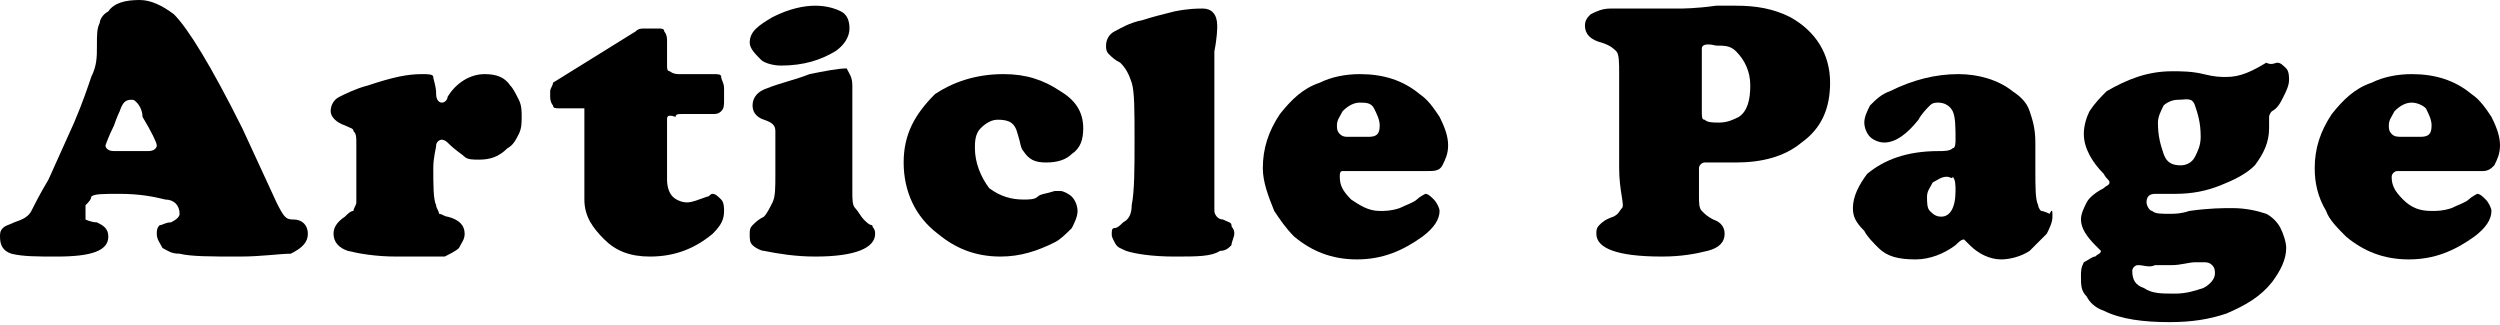
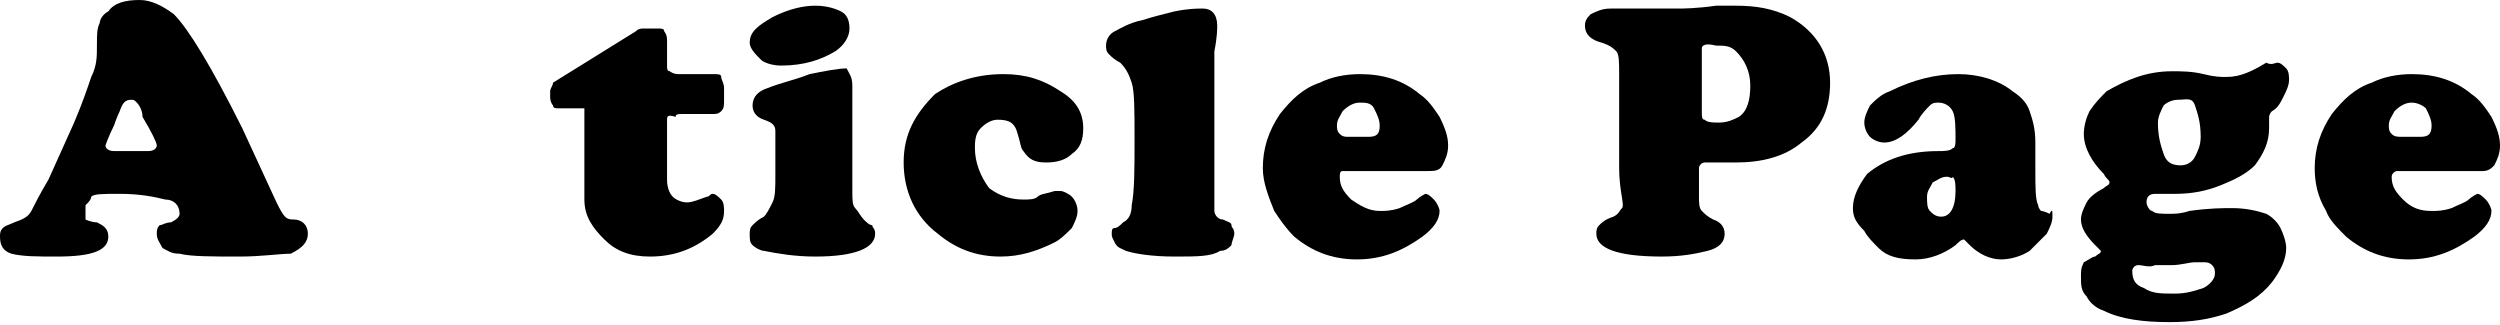
<svg xmlns="http://www.w3.org/2000/svg" version="1.1" x="0px" y="0px" viewBox="0 0 87.7 11.4" style="enable-background:new 0 0 87.7 11.4;" xml:space="preserve">
  <style type="text/css">
	.st0{fill:#FFE98F;}
	.st1{clip-path:url(#SVGID_2_);}
	.st2{fill:url(#);}
	.st3{fill:#FFEBE7;}
	.st4{opacity:0.2;fill:url(#);}
	.st5{fill:#F8A884;}
	.st6{clip-path:url(#SVGID_4_);}
	.st7{fill:#303030;}
	.st8{fill:#FFD59E;}
	.st9{fill:#AED7FF;}
	.st10{fill:#FFCC3D;}
	.st11{fill:#FFA89B;}
	.st12{opacity:0.75;}
	.st13{stroke:#000000;}
	.st14{fill:#FFFFFF;stroke:#000000;}
	.st15{fill:#4D5869;}
	.st16{fill:#FFFFFF;stroke:#000000;stroke-miterlimit:10;}
	.st17{fill:#1A1818;}
	.st18{opacity:0.57;fill:url(#);}
	.st19{clip-path:url(#SVGID_8_);}
	.st20{clip-path:url(#SVGID_12_);}
	.st21{stroke:#000000;stroke-miterlimit:10;}
	.st22{clip-path:url(#SVGID_14_);}
	.st23{clip-path:url(#SVGID_16_);}
	.st24{clip-path:url(#SVGID_20_);}
	.st25{clip-path:url(#SVGID_22_);}
	.st26{fill:#FFBCD2;}
	.st27{fill:#8AFFE3;}
	.st28{fill:#FFD5A1;}
	.st29{fill:none;stroke:#000000;stroke-width:2;stroke-miterlimit:10;}
	.st30{clip-path:url(#SVGID_26_);}
	.st31{clip-path:url(#SVGID_30_);}
	.st32{clip-path:url(#SVGID_32_);}
	.st33{clip-path:url(#SVGID_34_);}
	.st34{clip-path:url(#SVGID_36_);}
	.st35{fill:#D80C18;}
	.st36{fill:#004EA2;}
	.st37{clip-path:url(#SVGID_42_);}
	.st38{clip-path:url(#SVGID_44_);}
	.st39{clip-path:url(#SVGID_48_);}
	.st40{clip-path:url(#SVGID_52_);}
	.st41{clip-path:url(#SVGID_54_);}
	.st42{clip-path:url(#SVGID_56_);}
	.st43{clip-path:url(#SVGID_60_);}
	.st44{clip-path:url(#SVGID_62_);}
	.st45{clip-path:url(#SVGID_66_);}
	.st46{clip-path:url(#SVGID_70_);}
	.st47{clip-path:url(#SVGID_72_);}
	.st48{clip-path:url(#SVGID_74_);}
	.st49{clip-path:url(#SVGID_76_);}
	.st50{fill:#565454;}
	.st51{fill:#565454;stroke:#565454;stroke-width:0.305;}
	.st52{fill:#FF2874;}
	.st53{fill:#FFFFFF;}
	.st54{fill:#2A2A2B;}
	.st55{fill:#020101;}
	.st56{clip-path:url(#SVGID_82_);}
	.st57{fill:#C88366;}
	.st58{fill:#922111;}
	.st59{fill:#922111;stroke:#FFFFFF;stroke-width:0.13;}
	.st60{fill:none;stroke:#231815;stroke-width:1.314;stroke-miterlimit:10;}
	.st61{clip-path:url(#SVGID_84_);}
</style>
  <g id="レイヤー_1">
    <g>
      <g>
        <path d="M8.5,4.5l1.2,2.6c0.1,0.2,0.2,0.4,0.3,0.5s0.2,0.1,0.3,0.1c0.3,0,0.5,0.2,0.5,0.5c0,0.3-0.2,0.5-0.6,0.7     C9.8,8.9,9.2,9,8.4,9c-1,0-1.7,0-2.1-0.1C6,8.9,5.9,8.8,5.7,8.7C5.6,8.5,5.5,8.4,5.5,8.2c0-0.1,0-0.2,0.1-0.3     C5.7,7.9,5.8,7.8,6,7.8c0.2-0.1,0.3-0.2,0.3-0.3c0-0.3-0.2-0.5-0.5-0.5C5.4,6.9,4.9,6.8,4.2,6.8c-0.6,0-0.9,0-1,0.1     C3.2,7,3.1,7.1,3,7.2C3,7.3,3,7.4,3,7.5C3,7.6,3,7.6,3,7.7c0,0,0.2,0.1,0.4,0.1C3.6,7.9,3.8,8,3.8,8.3C3.8,8.8,3.2,9,2,9     C1.3,9,0.8,9,0.4,8.9C0.1,8.8,0,8.6,0,8.3C0,8.2,0,8.1,0.1,8c0.1-0.1,0.2-0.1,0.4-0.2c0.3-0.1,0.5-0.2,0.6-0.4     c0.1-0.2,0.3-0.6,0.6-1.1l0.9-2C2.9,3.6,3.1,3,3.2,2.7C3.4,2.3,3.4,2,3.4,1.6c0-0.4,0-0.6,0.1-0.8c0-0.1,0.1-0.3,0.3-0.4     C4,0.1,4.4,0,4.9,0c0.4,0,0.8,0.2,1.2,0.5C6.6,1,7.4,2.3,8.5,4.5z M4,5.3h1.2c0.2,0,0.3-0.1,0.3-0.2c0-0.1-0.2-0.5-0.5-1     C5,3.9,4.9,3.7,4.8,3.6S4.7,3.5,4.6,3.5c-0.2,0-0.3,0.1-0.4,0.4c0,0-0.1,0.2-0.2,0.5C3.8,4.8,3.7,5.1,3.7,5.1     C3.7,5.2,3.8,5.3,4,5.3z" />
-         <path d="M14.8,2.6c0.2,0,0.4,0,0.4,0.1c0,0.1,0.1,0.3,0.1,0.6c0,0.2,0.1,0.3,0.2,0.3c0.1,0,0.2-0.1,0.2-0.2     c0.3-0.5,0.8-0.8,1.3-0.8c0.4,0,0.7,0.1,0.9,0.4c0.1,0.1,0.2,0.3,0.3,0.5s0.1,0.4,0.1,0.6c0,0.2,0,0.4-0.1,0.6     c-0.1,0.2-0.2,0.4-0.4,0.5c-0.3,0.3-0.6,0.4-1,0.4c-0.2,0-0.4,0-0.5-0.1c-0.1-0.1-0.3-0.2-0.6-0.5c-0.1-0.1-0.2-0.1-0.2-0.1     c-0.1,0-0.2,0.1-0.2,0.2c0,0.1-0.1,0.4-0.1,0.8c0,0.6,0,1.1,0.1,1.3c0,0.1,0.1,0.2,0.1,0.3c0.1,0,0.2,0.1,0.3,0.1     c0.4,0.1,0.6,0.3,0.6,0.6c0,0.2-0.1,0.3-0.2,0.5c-0.1,0.1-0.3,0.2-0.5,0.3C15.3,9,14.7,9,13.9,9c-0.7,0-1.3-0.1-1.7-0.2     c-0.3-0.1-0.5-0.3-0.5-0.6c0-0.2,0.1-0.4,0.4-0.6c0.1-0.1,0.2-0.2,0.3-0.2c0-0.1,0.1-0.2,0.1-0.3C12.5,6.7,12.5,6,12.5,5     c0-0.2,0-0.3-0.1-0.4c0-0.1-0.1-0.1-0.3-0.2c-0.3-0.1-0.5-0.3-0.5-0.5c0-0.2,0.1-0.4,0.3-0.5c0.2-0.1,0.6-0.3,1-0.4     C13.8,2.7,14.3,2.6,14.8,2.6z" />
        <path d="M23.4,4.2v2.1c0,0.3,0.1,0.5,0.2,0.6s0.3,0.2,0.5,0.2c0.2,0,0.4-0.1,0.7-0.2c0.1,0,0.1-0.1,0.2-0.1     c0.1,0,0.2,0.1,0.3,0.2c0.1,0.1,0.1,0.3,0.1,0.4c0,0.3-0.1,0.5-0.4,0.8c-0.6,0.5-1.3,0.8-2.2,0.8c-0.7,0-1.2-0.2-1.6-0.6     S20.5,7.6,20.5,7V4c0-0.1,0-0.2,0-0.2c0,0-0.1,0-0.2,0h-0.7c-0.1,0-0.2,0-0.2-0.1c0,0-0.1-0.1-0.1-0.3V3.2c0-0.1,0.1-0.2,0.1-0.3     l2.9-1.8C22.4,1,22.5,1,22.6,1h0.5c0.1,0,0.2,0,0.2,0.1c0,0,0.1,0.1,0.1,0.3v0.9c0,0.1,0,0.2,0.1,0.2c0,0,0.1,0.1,0.3,0.1h1.2     c0.2,0,0.3,0,0.3,0.1c0,0.1,0.1,0.2,0.1,0.4v0.4c0,0.2,0,0.3-0.1,0.4c-0.1,0.1-0.2,0.1-0.3,0.1h-1.1c-0.1,0-0.2,0-0.2,0.1     C23.4,4,23.4,4.1,23.4,4.2z" />
        <path d="M29.9,3v3.7c0,0.3,0,0.5,0.1,0.6c0.1,0.1,0.2,0.3,0.3,0.4c0.1,0.1,0.2,0.2,0.3,0.2c0,0.1,0.1,0.1,0.1,0.3     c0,0.5-0.7,0.8-2.1,0.8c-0.7,0-1.3-0.1-1.8-0.2c-0.1,0-0.3-0.1-0.4-0.2c-0.1-0.1-0.1-0.2-0.1-0.4c0-0.1,0-0.2,0.1-0.3     s0.2-0.2,0.4-0.3c0.1-0.1,0.2-0.3,0.3-0.5c0.1-0.2,0.1-0.5,0.1-1c0-0.1,0-0.4,0-0.8c0-0.4,0-0.6,0-0.7c0-0.2-0.1-0.3-0.4-0.4     c-0.3-0.1-0.4-0.3-0.4-0.5c0-0.3,0.2-0.5,0.5-0.6c0.5-0.2,1-0.3,1.5-0.5c0.5-0.1,1-0.2,1.3-0.2C29.8,2.6,29.9,2.7,29.9,3z      M28.6,0.2c0.4,0,0.7,0.1,0.9,0.2s0.3,0.3,0.3,0.6c0,0.3-0.2,0.6-0.5,0.8c-0.5,0.3-1.1,0.5-1.9,0.5c-0.3,0-0.6-0.1-0.7-0.2     c-0.2-0.2-0.4-0.4-0.4-0.6c0-0.4,0.3-0.6,0.8-0.9C27.7,0.3,28.2,0.2,28.6,0.2z" />
        <path d="M35.2,2.6c0.8,0,1.4,0.2,2,0.6C37.7,3.5,38,3.9,38,4.5c0,0.4-0.1,0.7-0.4,0.9c-0.2,0.2-0.5,0.3-0.9,0.3     c-0.4,0-0.6-0.1-0.8-0.4c-0.1-0.1-0.1-0.3-0.2-0.6c-0.1-0.4-0.3-0.5-0.7-0.5c-0.2,0-0.4,0.1-0.6,0.3c-0.2,0.2-0.2,0.5-0.2,0.7     c0,0.5,0.2,1,0.5,1.4C35.1,6.9,35.5,7,35.9,7c0.2,0,0.4,0,0.5-0.1s0.3-0.1,0.6-0.2c0.1,0,0.1,0,0.2,0c0.1,0,0.3,0.1,0.4,0.2     c0.1,0.1,0.2,0.3,0.2,0.5c0,0.2-0.1,0.4-0.2,0.6c-0.2,0.2-0.4,0.4-0.6,0.5c-0.6,0.3-1.2,0.5-1.9,0.5c-0.9,0-1.6-0.3-2.2-0.8     c-0.8-0.6-1.2-1.5-1.2-2.5c0-1,0.4-1.7,1.1-2.4C33.4,2.9,34.2,2.6,35.2,2.6z" />
        <path d="M42.6,3.8v2c0,0.9,0,1.4,0,1.6c0,0.1,0.1,0.3,0.3,0.3c0.2,0.1,0.3,0.1,0.3,0.2s0.1,0.1,0.1,0.3c0,0.1-0.1,0.3-0.1,0.4     c-0.1,0.1-0.2,0.2-0.4,0.2C42.5,9,42,9,41.2,9c-0.8,0-1.4-0.1-1.7-0.2c-0.2-0.1-0.3-0.1-0.4-0.3S39,8.3,39,8.2     C39,8.1,39,8,39.1,8s0.2-0.1,0.3-0.2c0.2-0.1,0.3-0.3,0.3-0.6c0.1-0.5,0.1-1.3,0.1-2.3c0-1,0-1.7-0.1-2s-0.2-0.5-0.4-0.7     C39.1,2.1,39,2,38.9,1.9c-0.1-0.1-0.1-0.2-0.1-0.3c0-0.2,0.1-0.4,0.3-0.5s0.5-0.3,1-0.4c0.3-0.1,0.7-0.2,1.1-0.3     c0.5-0.1,0.8-0.1,1-0.1c0.3,0,0.5,0.2,0.5,0.6c0,0.1,0,0.4-0.1,0.9C42.6,2.5,42.6,3.2,42.6,3.8z" />
        <path d="M50.1,6h-3C47,6,47,6.1,47,6.2c0,0.3,0.1,0.5,0.4,0.8c0.3,0.2,0.6,0.4,1,0.4c0.2,0,0.4,0,0.7-0.1     c0.2-0.1,0.5-0.2,0.6-0.3c0.1-0.1,0.3-0.2,0.3-0.2c0.1,0,0.2,0.1,0.3,0.2c0.1,0.1,0.2,0.3,0.2,0.4c0,0.3-0.2,0.6-0.6,0.9     c-0.7,0.5-1.4,0.8-2.3,0.8c-0.9,0-1.6-0.3-2.2-0.8c-0.3-0.3-0.5-0.6-0.7-0.9c-0.2-0.5-0.4-1-0.4-1.5c0-0.7,0.2-1.3,0.6-1.9     c0.4-0.5,0.8-0.9,1.4-1.1c0.4-0.2,0.9-0.3,1.4-0.3c0.8,0,1.5,0.2,2.1,0.7c0.3,0.2,0.5,0.5,0.7,0.8c0.2,0.4,0.3,0.7,0.3,1     c0,0.3-0.1,0.5-0.2,0.7S50.3,6,50.1,6z M47.3,4.8H48c0.3,0,0.4-0.1,0.4-0.4c0-0.2-0.1-0.4-0.2-0.6s-0.3-0.2-0.5-0.2     c-0.2,0-0.4,0.1-0.6,0.3c-0.1,0.2-0.2,0.3-0.2,0.5c0,0.1,0,0.2,0.1,0.3S47.2,4.8,47.3,4.8z" />
        <path d="M56.8,5.9V2.6c0-0.4,0-0.7-0.1-0.8c-0.1-0.1-0.2-0.2-0.5-0.3c-0.4-0.1-0.6-0.3-0.6-0.6c0-0.2,0.1-0.3,0.2-0.4     c0.2-0.1,0.4-0.2,0.7-0.2c0.1,0,0.4,0,0.8,0h0.4c0.7,0,1.1,0,1.2,0c0.1,0,0.6,0,1.3-0.1c0.2,0,0.5,0,0.7,0c0.7,0,1.3,0.1,1.9,0.4     c0.9,0.5,1.4,1.3,1.4,2.3c0,0.9-0.3,1.6-1,2.1c-0.6,0.5-1.4,0.7-2.3,0.7c-0.2,0-0.5,0-0.8,0c-0.2,0-0.3,0-0.3,0     c-0.1,0-0.2,0.1-0.2,0.2v0l0,1c0,0.2,0,0.4,0.1,0.5s0.2,0.2,0.4,0.3c0.3,0.1,0.4,0.3,0.4,0.5c0,0.3-0.2,0.5-0.6,0.6S59,9,58.3,9     c-1.6,0-2.3-0.3-2.3-0.8c0-0.1,0-0.2,0.1-0.3c0.1-0.1,0.2-0.2,0.5-0.3c0.2-0.1,0.2-0.2,0.3-0.3S56.8,6.7,56.8,5.9z M59.7,1.7v2.2     c0,0.2,0,0.3,0.1,0.3c0.1,0.1,0.3,0.1,0.5,0.1c0.3,0,0.5-0.1,0.7-0.2c0.3-0.2,0.4-0.6,0.4-1.1c0-0.5-0.2-0.9-0.5-1.2     c-0.2-0.2-0.4-0.2-0.7-0.2C59.8,1.5,59.7,1.6,59.7,1.7z" />
        <path d="M68.7,2.6c0.7,0,1.4,0.2,1.9,0.6c0.3,0.2,0.5,0.4,0.6,0.7c0.1,0.3,0.2,0.6,0.2,1.1l0,0.9c0,0.7,0,1.1,0.1,1.3     c0,0.1,0.1,0.2,0.1,0.2c0,0,0.1,0,0.3,0.1C72,7.3,72,7.4,72,7.6c0,0.2-0.1,0.4-0.2,0.6c-0.2,0.2-0.4,0.4-0.6,0.6     c-0.3,0.2-0.7,0.3-1,0.3c-0.4,0-0.8-0.2-1.1-0.5c-0.1-0.1-0.2-0.2-0.2-0.2c-0.1,0-0.2,0.1-0.3,0.2c-0.4,0.3-0.9,0.5-1.4,0.5     c-0.6,0-1-0.1-1.3-0.4c-0.2-0.2-0.4-0.4-0.5-0.6C65.1,7.8,65,7.6,65,7.3c0-0.4,0.2-0.8,0.5-1.2c0.6-0.5,1.4-0.8,2.5-0.8     c0.2,0,0.4,0,0.5-0.1c0.1,0,0.1-0.2,0.1-0.3c0-0.4,0-0.8-0.1-1S68.2,3.6,68,3.6c-0.1,0-0.2,0-0.3,0.1S67.4,4,67.3,4.2     C66.9,4.7,66.5,5,66.1,5c-0.2,0-0.4-0.1-0.5-0.2c-0.1-0.1-0.2-0.3-0.2-0.5c0-0.2,0.1-0.4,0.2-0.6c0.2-0.2,0.4-0.4,0.7-0.5     C67.1,2.8,67.9,2.6,68.7,2.6z M68.3,6.2c-0.2,0-0.3,0.1-0.5,0.2c-0.1,0.2-0.2,0.3-0.2,0.5c0,0.2,0,0.4,0.1,0.5     c0.1,0.1,0.2,0.2,0.4,0.2c0.3,0,0.5-0.3,0.5-0.9c0-0.2,0-0.4-0.1-0.5C68.5,6.3,68.4,6.2,68.3,6.2z" />
        <path d="M79.9,2.2c0.1,0,0.2,0.1,0.3,0.2c0.1,0.1,0.1,0.3,0.1,0.4c0,0.2-0.1,0.4-0.2,0.6c-0.1,0.2-0.2,0.4-0.4,0.5     c-0.1,0.1-0.1,0.2-0.1,0.2c0,0,0,0.1,0,0.2c0,0.1,0,0.2,0,0.2c0,0.5-0.2,0.9-0.5,1.3c-0.3,0.3-0.7,0.5-1.2,0.7     c-0.5,0.2-1,0.3-1.6,0.3c-0.1,0-0.3,0-0.4,0c-0.1,0-0.2,0-0.3,0c-0.2,0-0.3,0.1-0.3,0.3c0,0.1,0.1,0.3,0.2,0.3     c0.1,0.1,0.3,0.1,0.6,0.1c0.2,0,0.4,0,0.7-0.1c0.7-0.1,1.2-0.1,1.5-0.1c0.5,0,0.9,0.1,1.2,0.2c0.2,0.1,0.4,0.3,0.5,0.5     s0.2,0.5,0.2,0.7c0,0.4-0.2,0.8-0.5,1.2c-0.4,0.5-0.9,0.8-1.6,1.1c-0.6,0.2-1.2,0.3-2,0.3c-0.9,0-1.7-0.1-2.3-0.4     c-0.3-0.1-0.5-0.3-0.6-0.5c-0.2-0.2-0.2-0.4-0.2-0.7c0-0.2,0-0.3,0.1-0.5C73.3,9.1,73.4,9,73.5,9c0.1-0.1,0.2-0.1,0.2-0.2     c0,0-0.1-0.1-0.2-0.2c-0.3-0.3-0.5-0.6-0.5-0.9c0-0.2,0.1-0.4,0.2-0.6s0.4-0.4,0.6-0.5c0.1-0.1,0.2-0.1,0.2-0.2     c0-0.1-0.1-0.1-0.2-0.3c-0.4-0.4-0.7-0.9-0.7-1.4c0-0.3,0.1-0.6,0.2-0.8c0.2-0.3,0.4-0.5,0.6-0.7c0.7-0.4,1.4-0.7,2.3-0.7     c0.3,0,0.7,0,1.1,0.1c0.4,0.1,0.6,0.1,0.8,0.1c0.5,0,0.9-0.2,1.4-0.5C79.7,2.3,79.8,2.2,79.9,2.2z M75,9.3     c-0.1,0-0.2,0.1-0.2,0.2c0,0.3,0.1,0.5,0.4,0.6c0.3,0.2,0.6,0.2,1.1,0.2c0.4,0,0.7-0.1,1-0.2c0.2-0.1,0.4-0.3,0.4-0.5     c0-0.1,0-0.2-0.1-0.3c-0.1-0.1-0.2-0.1-0.3-0.1c-0.1,0-0.2,0-0.3,0c-0.2,0-0.5,0.1-0.8,0.1c-0.2,0-0.4,0-0.6,0     C75.4,9.4,75.2,9.3,75,9.3C75.1,9.3,75.1,9.3,75,9.3z M76.4,3.5c-0.2,0-0.4,0.1-0.5,0.2c-0.1,0.2-0.2,0.4-0.2,0.6     c0,0.5,0.1,0.8,0.2,1.1c0.1,0.3,0.3,0.4,0.6,0.4c0.2,0,0.4-0.1,0.5-0.3c0.1-0.2,0.2-0.4,0.2-0.7c0-0.5-0.1-0.8-0.2-1.1     S76.7,3.5,76.4,3.5z" />
        <path d="M87.1,6h-3c-0.1,0-0.2,0.1-0.2,0.2c0,0.3,0.1,0.5,0.4,0.8s0.6,0.4,1,0.4c0.2,0,0.4,0,0.7-0.1c0.2-0.1,0.5-0.2,0.6-0.3     c0.1-0.1,0.3-0.2,0.3-0.2c0.1,0,0.2,0.1,0.3,0.2c0.1,0.1,0.2,0.3,0.2,0.4c0,0.3-0.2,0.6-0.6,0.9c-0.7,0.5-1.4,0.8-2.3,0.8     c-0.9,0-1.6-0.3-2.2-0.8C82,8,81.7,7.7,81.6,7.4c-0.3-0.5-0.4-1-0.4-1.5c0-0.7,0.2-1.3,0.6-1.9c0.4-0.5,0.8-0.9,1.4-1.1     c0.4-0.2,0.9-0.3,1.4-0.3c0.8,0,1.5,0.2,2.1,0.7c0.3,0.2,0.5,0.5,0.7,0.8c0.2,0.4,0.3,0.7,0.3,1c0,0.3-0.1,0.5-0.2,0.7     C87.4,5.9,87.3,6,87.1,6z M84.3,4.8h0.6c0.3,0,0.4-0.1,0.4-0.4c0-0.2-0.1-0.4-0.2-0.6c-0.1-0.1-0.3-0.2-0.5-0.2     c-0.2,0-0.4,0.1-0.6,0.3c-0.1,0.2-0.2,0.3-0.2,0.5c0,0.1,0,0.2,0.1,0.3C84,4.8,84.1,4.8,84.3,4.8z" />
      </g>
    </g>
  </g>
  <g id="レイヤー_2">
</g>
  <g id="レイヤー_3">
</g>
  <g id="レイヤー_4">
</g>
</svg>